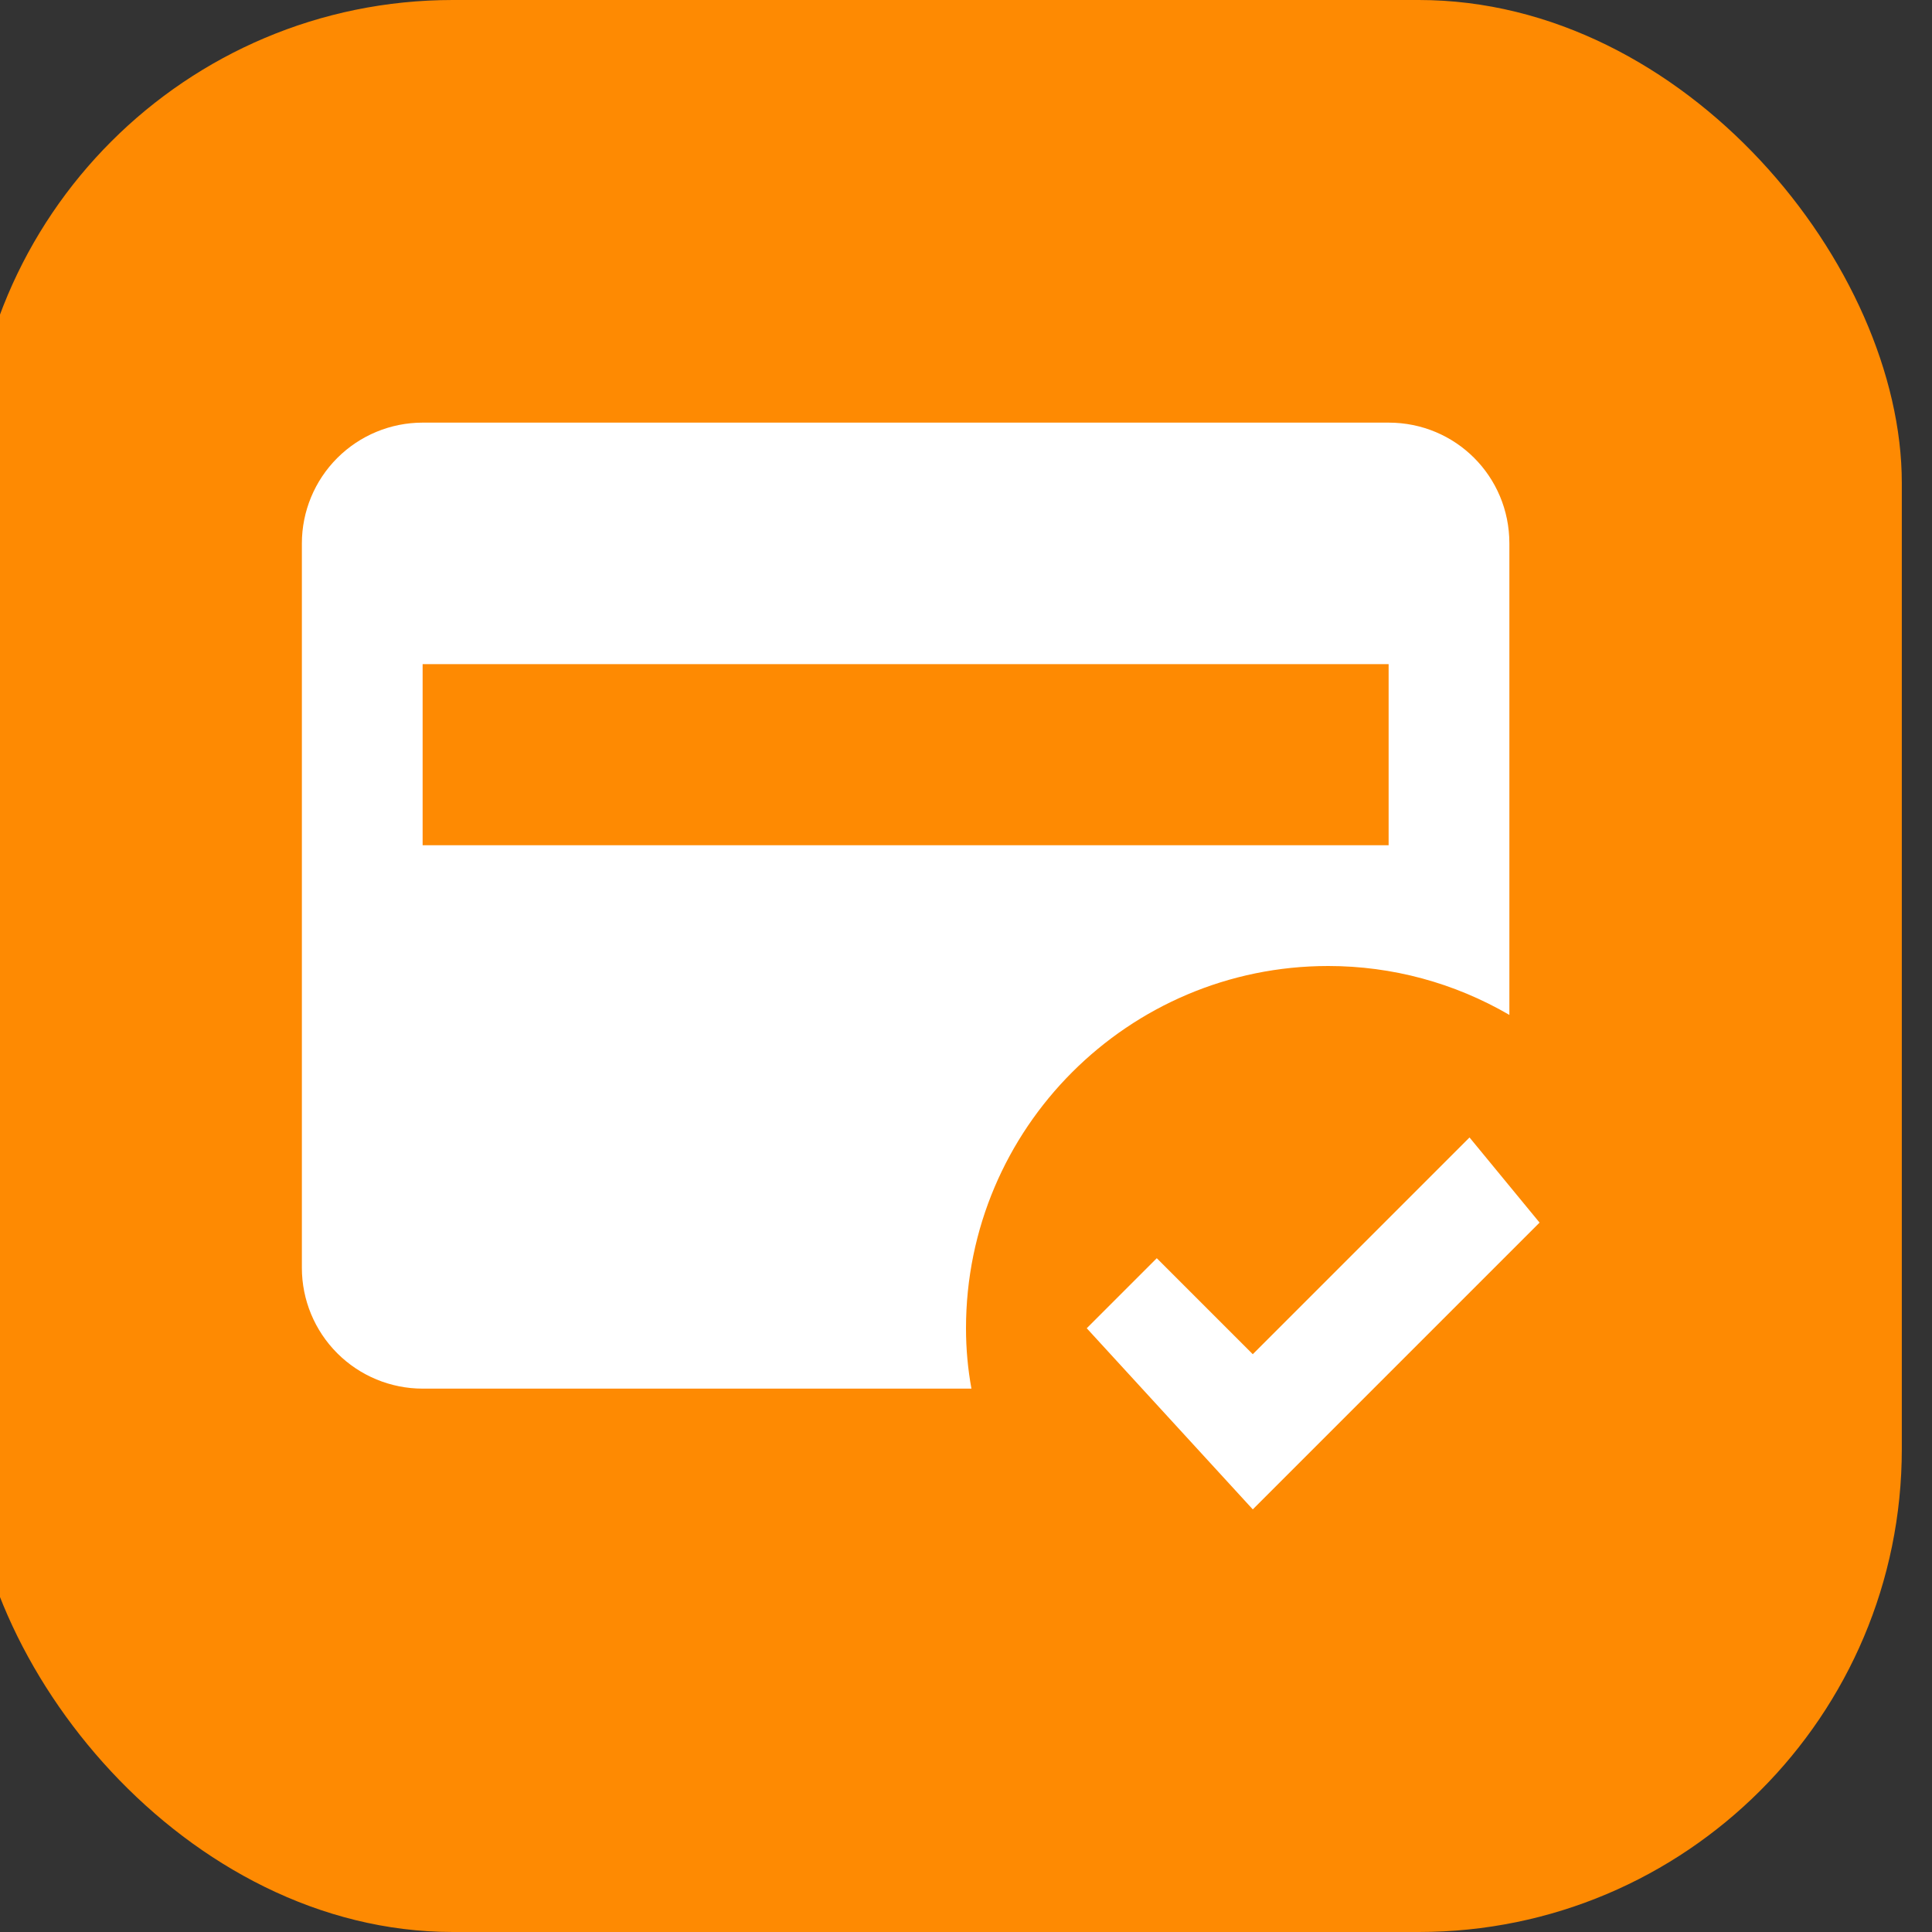
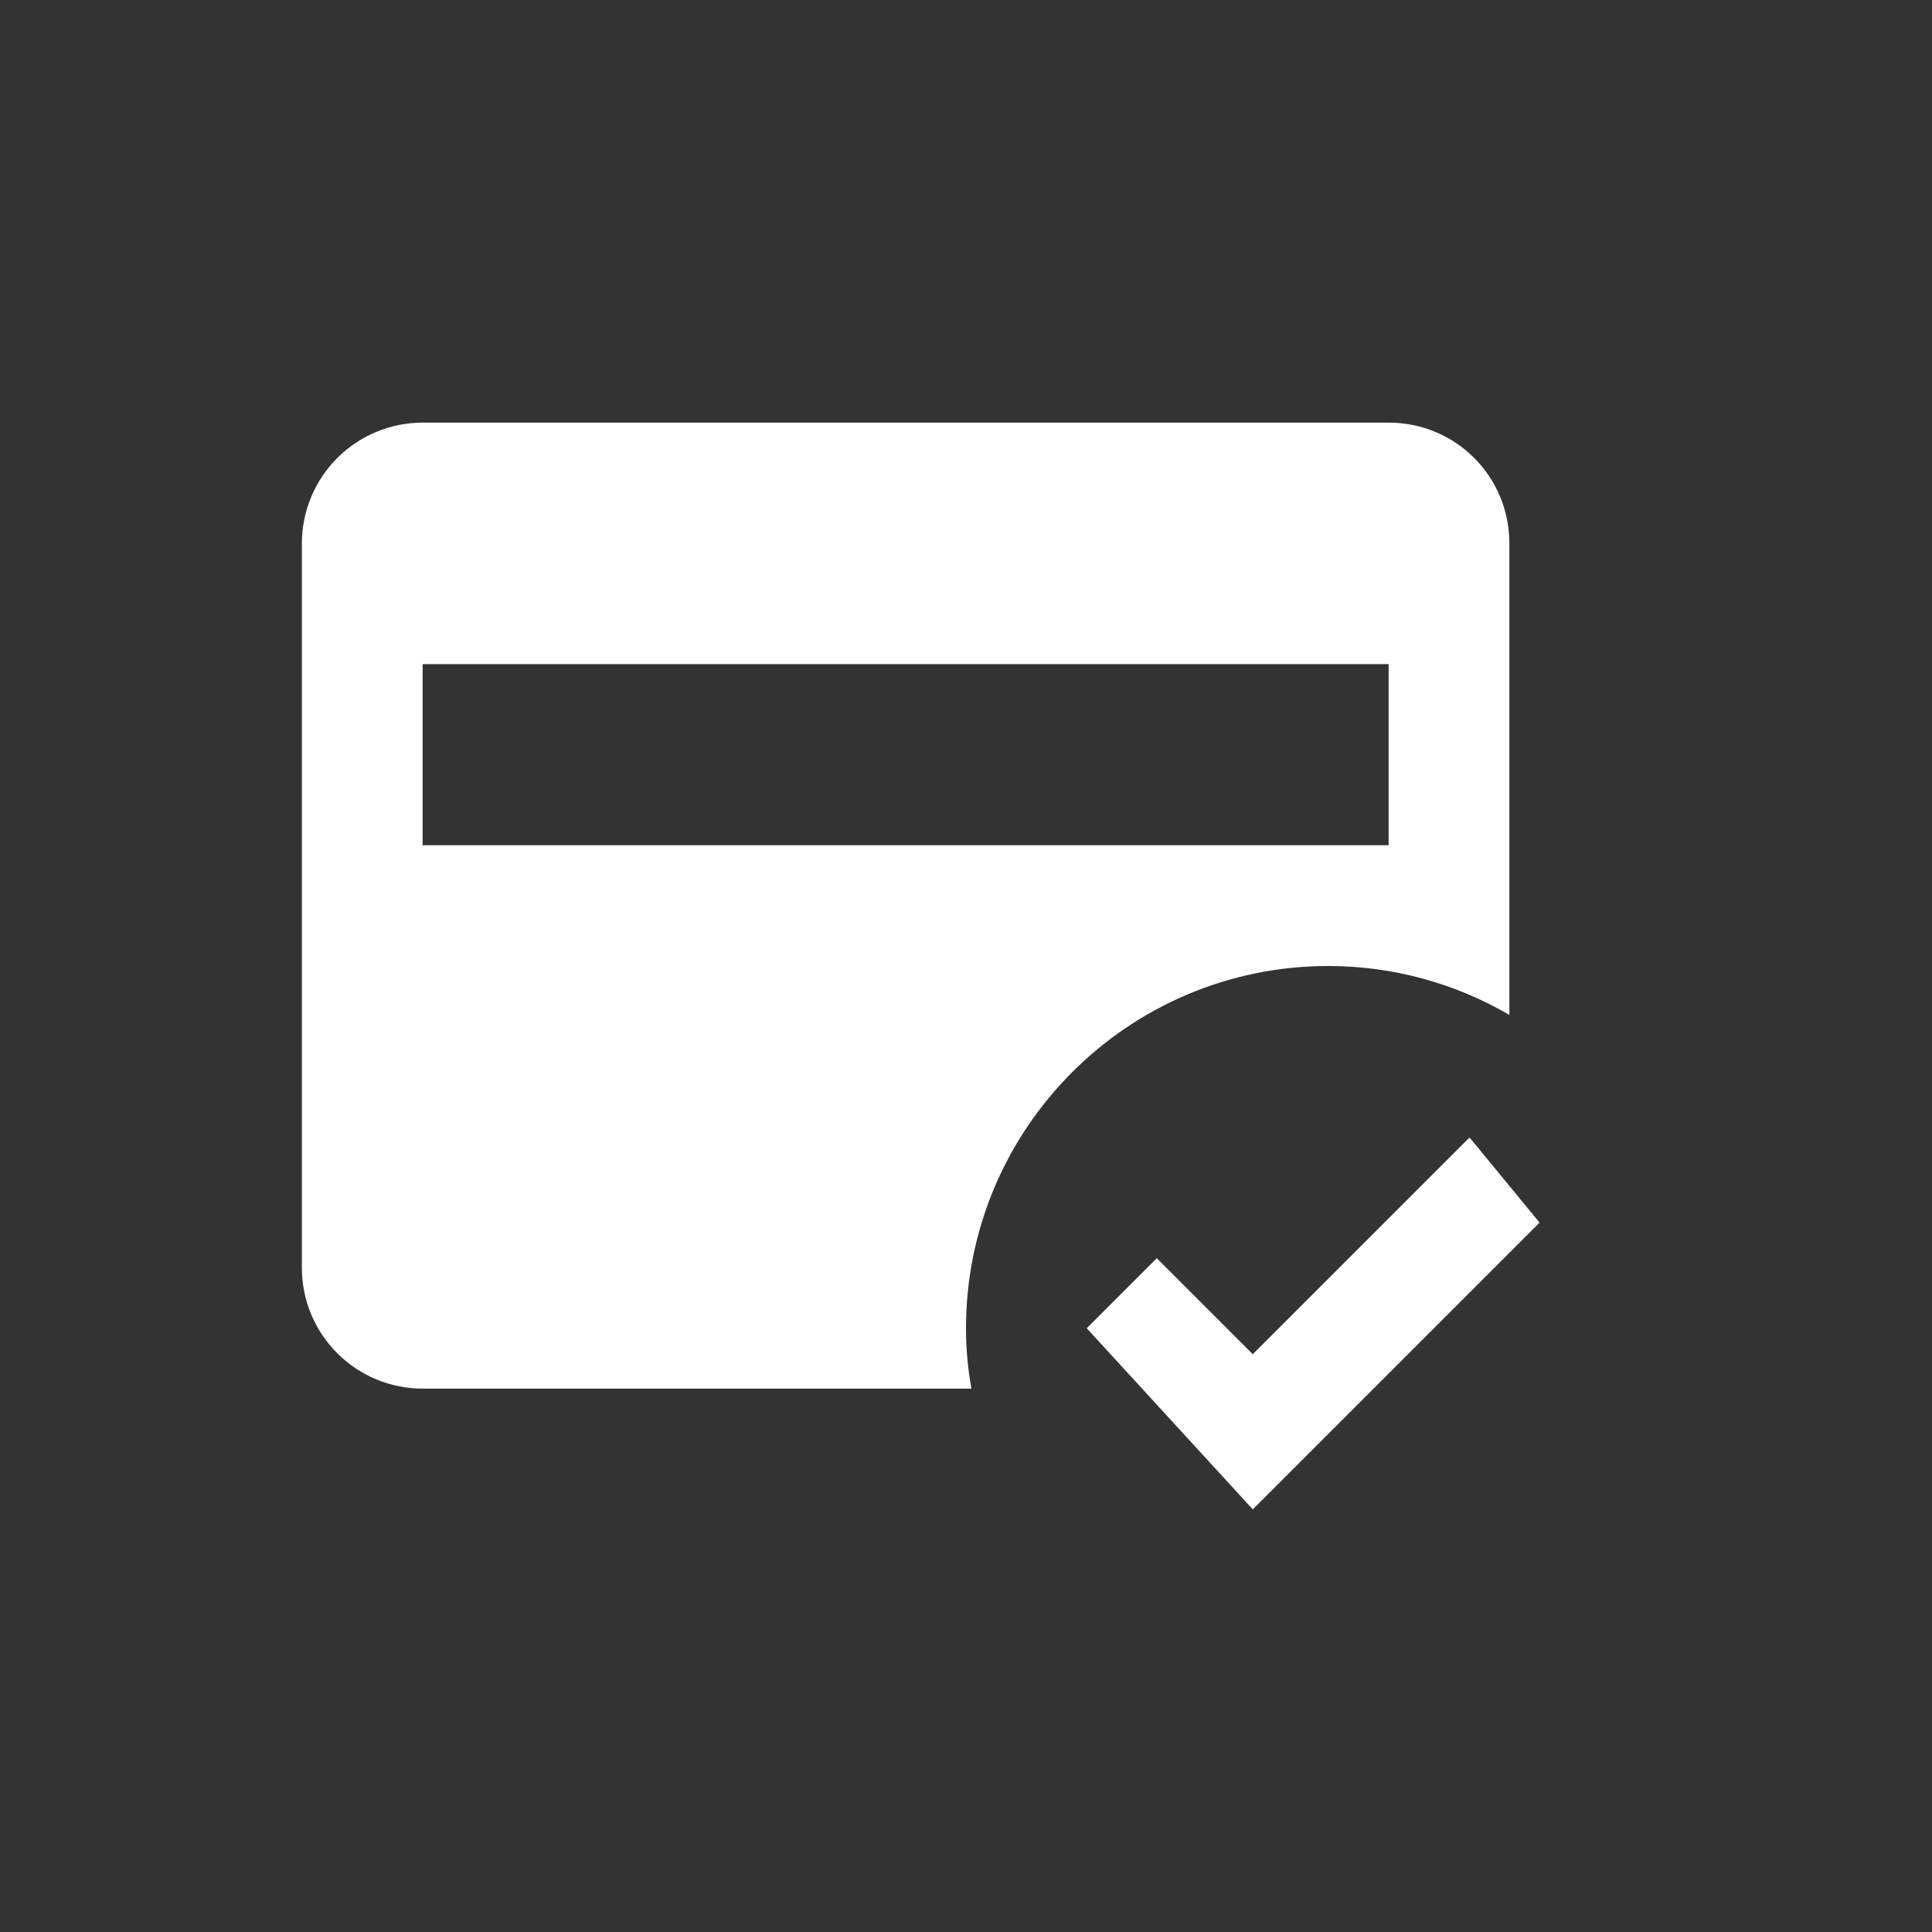
<svg xmlns="http://www.w3.org/2000/svg" width="32" height="32" viewBox="0 0 32 32" fill="none">
  <rect x="0" y="0" width="32" height="32" fill="#333333" stroke="none" />
-   <rect x="-0.5" width="32" height="32" rx="8" fill="#FE8A02" />
  <path d="M23 7H7C6.47 7 5.961 7.211 5.586 7.586C5.211 7.961 5 8.47 5 9V21C5 21.53 5.211 22.039 5.586 22.414C5.961 22.789 6.47 23 7 23H16.09C16.03 22.67 16 22.34 16 22C16 18.69 18.69 16 22 16C23.06 16 24.09 16.28 25 16.81V9C25 7.89 24.11 7 23 7ZM23 14H7V11H23M20.75 25L18 22L19.16 20.84L20.75 22.43L24.34 18.84L25.5 20.25L20.75 25Z" fill="white" />
</svg>